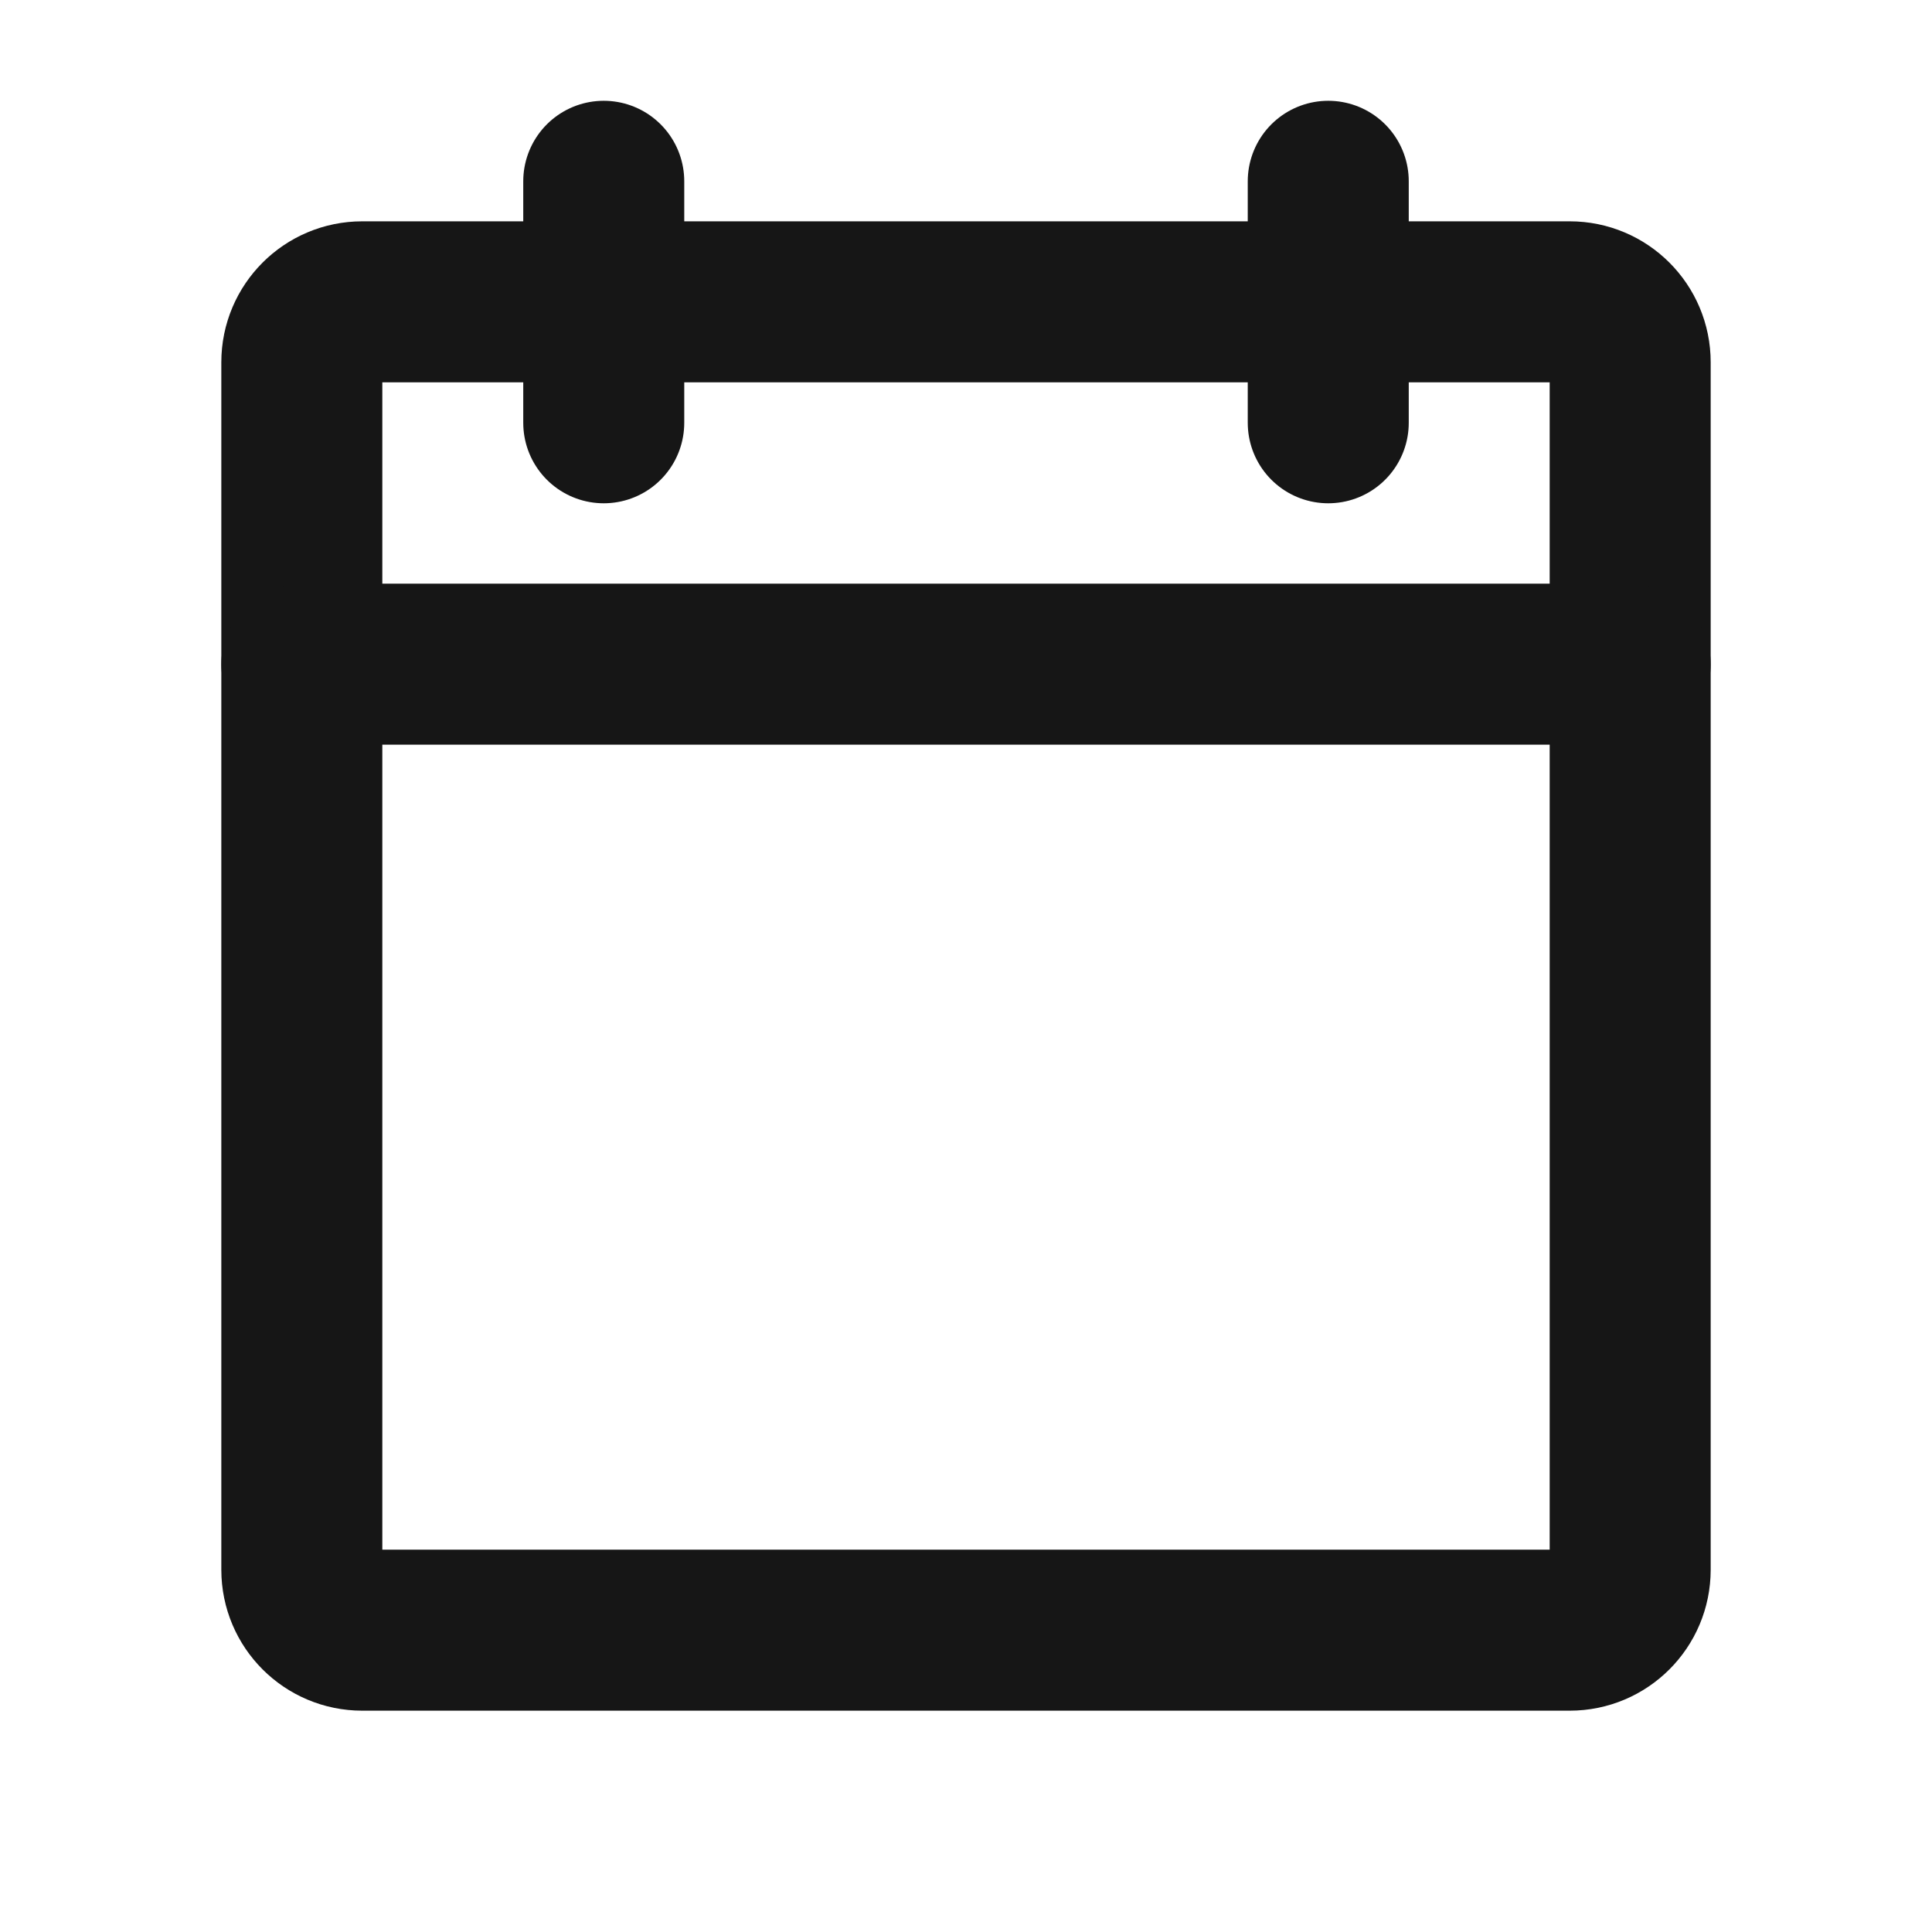
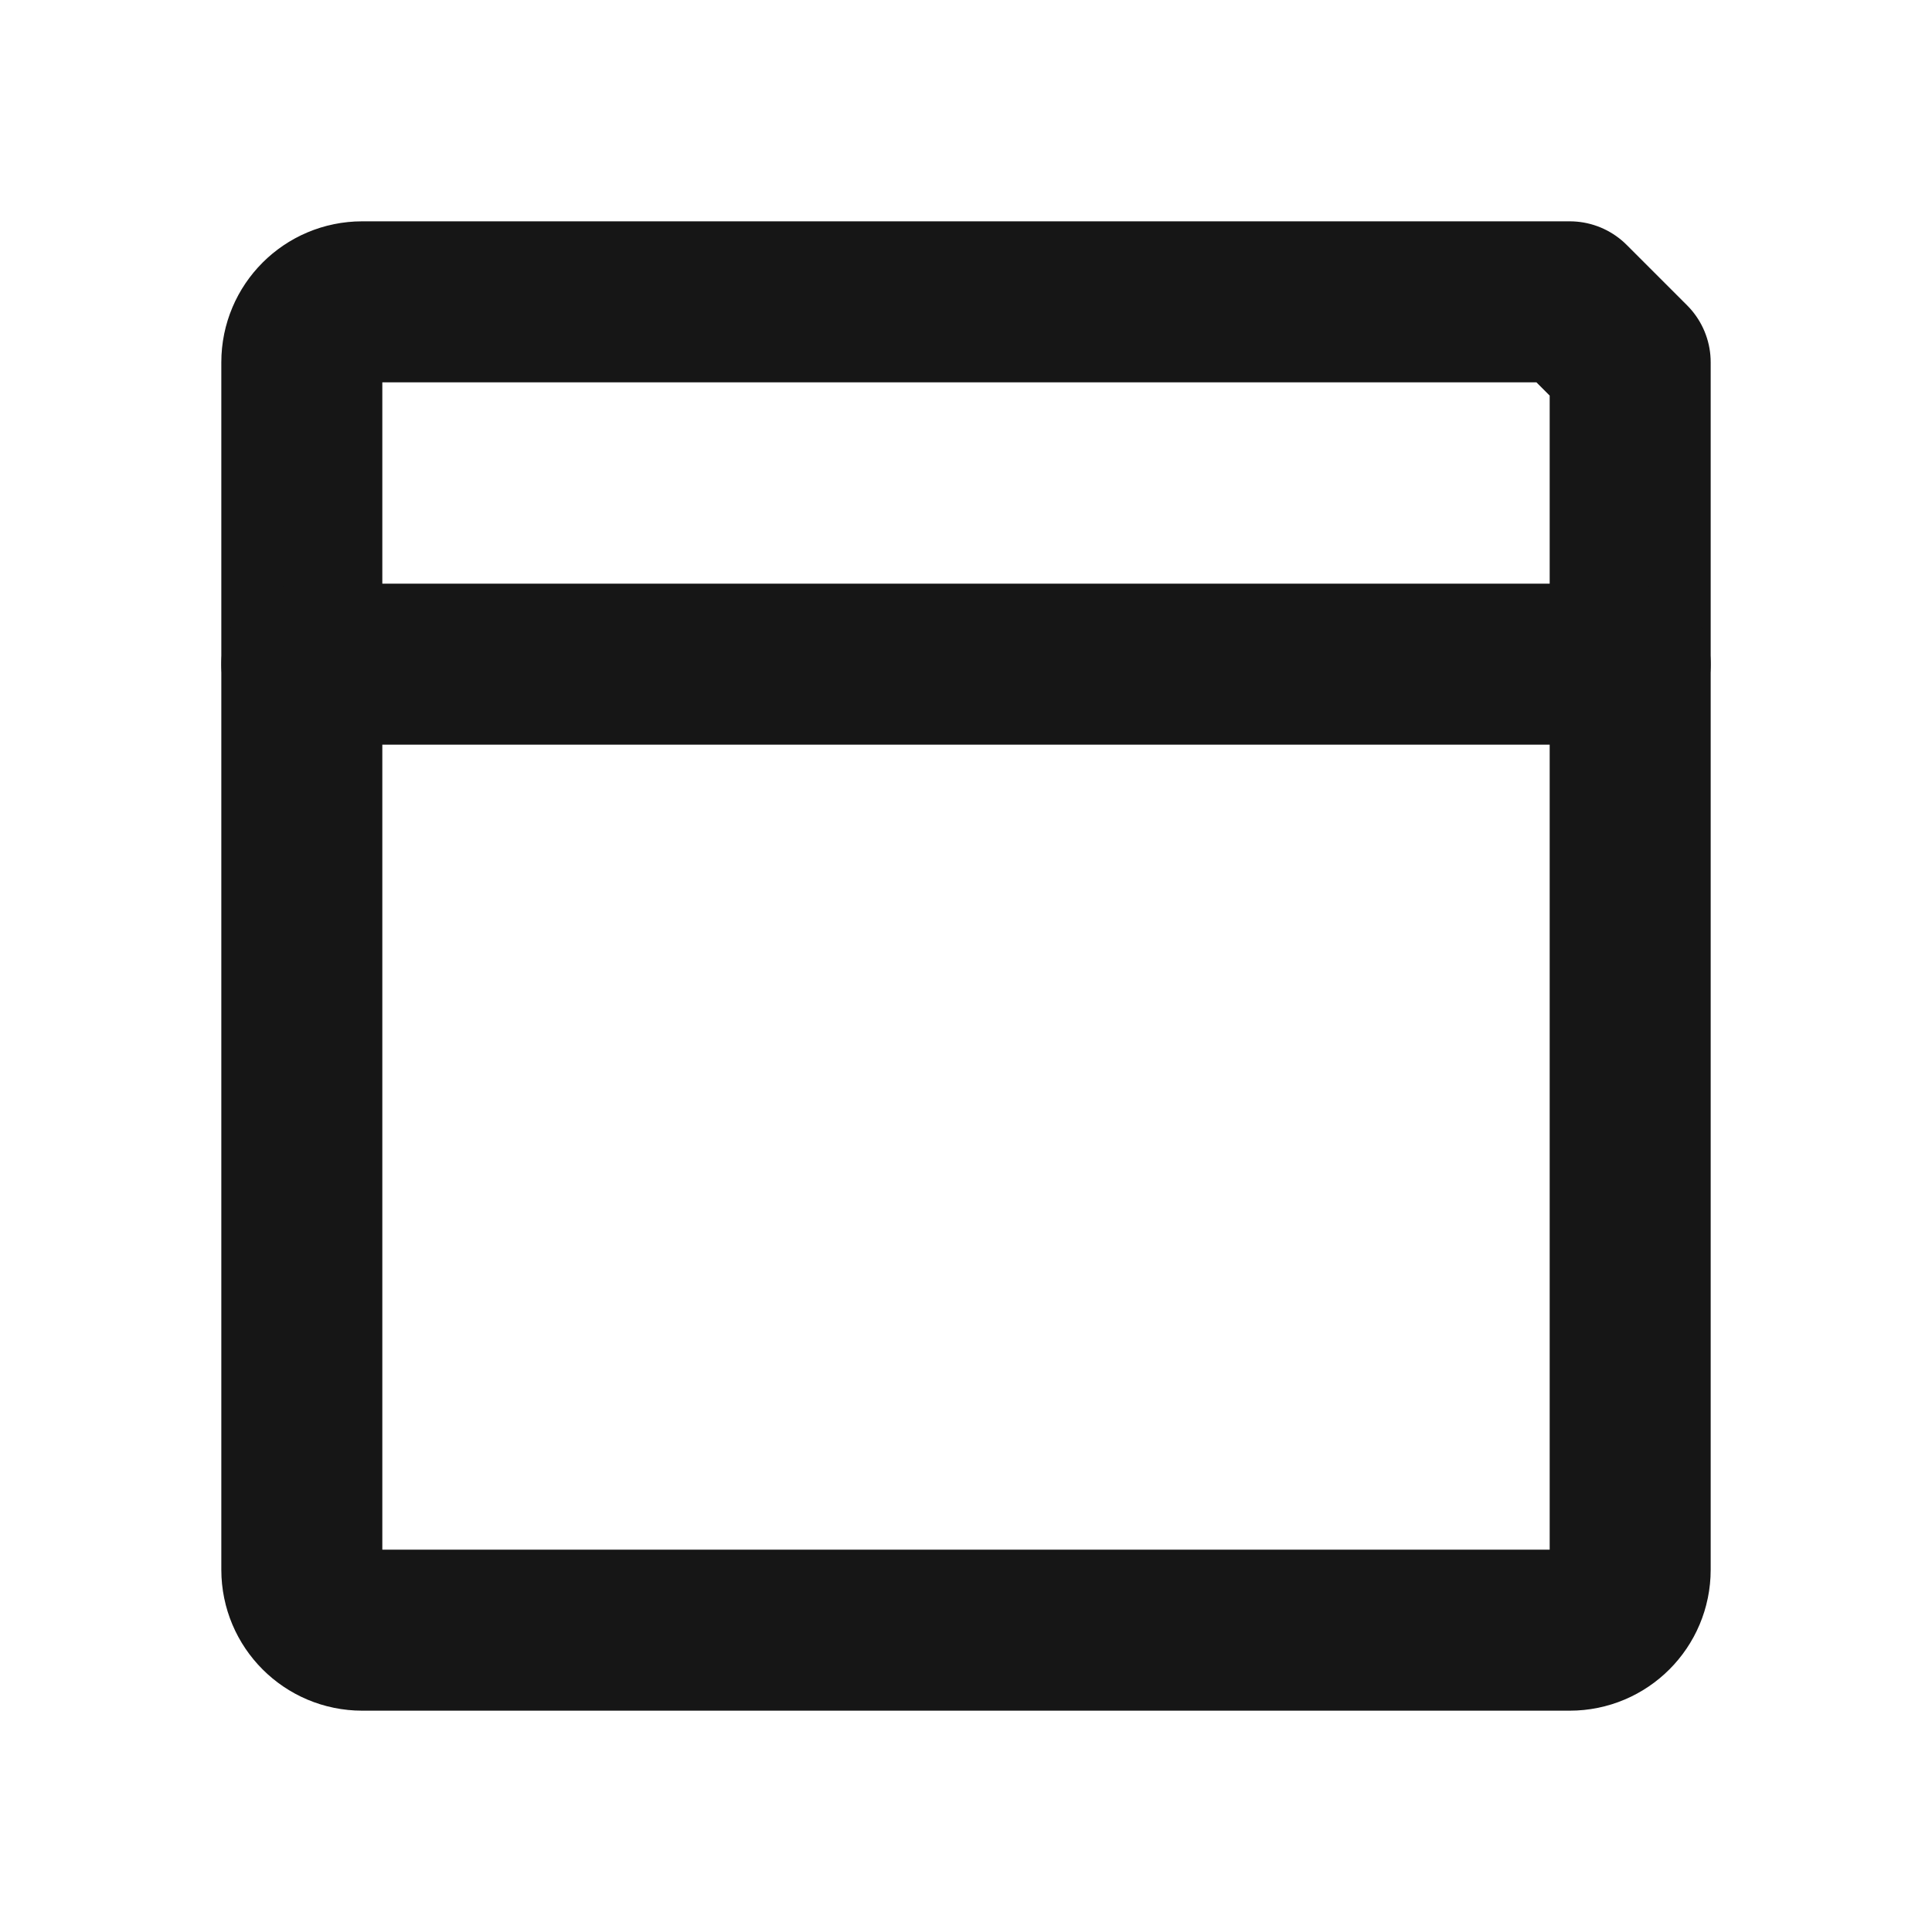
<svg xmlns="http://www.w3.org/2000/svg" width="18" height="18" viewBox="0 0 18 18" fill="none">
  <g id="CalendarBlank">
-     <path id="Vector" d="M14.625 2.812H3.375C3.064 2.812 2.812 3.064 2.812 3.375V14.625C2.812 14.936 3.064 15.188 3.375 15.188H14.625C14.936 15.188 15.188 14.936 15.188 14.625V3.375C15.188 3.064 14.936 2.812 14.625 2.812Z" stroke="#161616" stroke-width="1.5" stroke-linecap="round" stroke-linejoin="round" />
-     <path id="Vector_2" d="M12.375 1.689V3.939" stroke="#161616" stroke-width="1.5" stroke-linecap="round" stroke-linejoin="round" />
-     <path id="Vector_3" d="M5.625 1.689V3.939" stroke="#161616" stroke-width="1.5" stroke-linecap="round" stroke-linejoin="round" />
+     <path id="Vector" d="M14.625 2.812H3.375C3.064 2.812 2.812 3.064 2.812 3.375V14.625C2.812 14.936 3.064 15.188 3.375 15.188H14.625C14.936 15.188 15.188 14.936 15.188 14.625V3.375Z" stroke="#161616" stroke-width="1.5" stroke-linecap="round" stroke-linejoin="round" />
    <path id="Vector_4" d="M2.812 6.188H15.188" stroke="#161616" stroke-width="1.5" stroke-linecap="round" stroke-linejoin="round" />
  </g>
</svg>